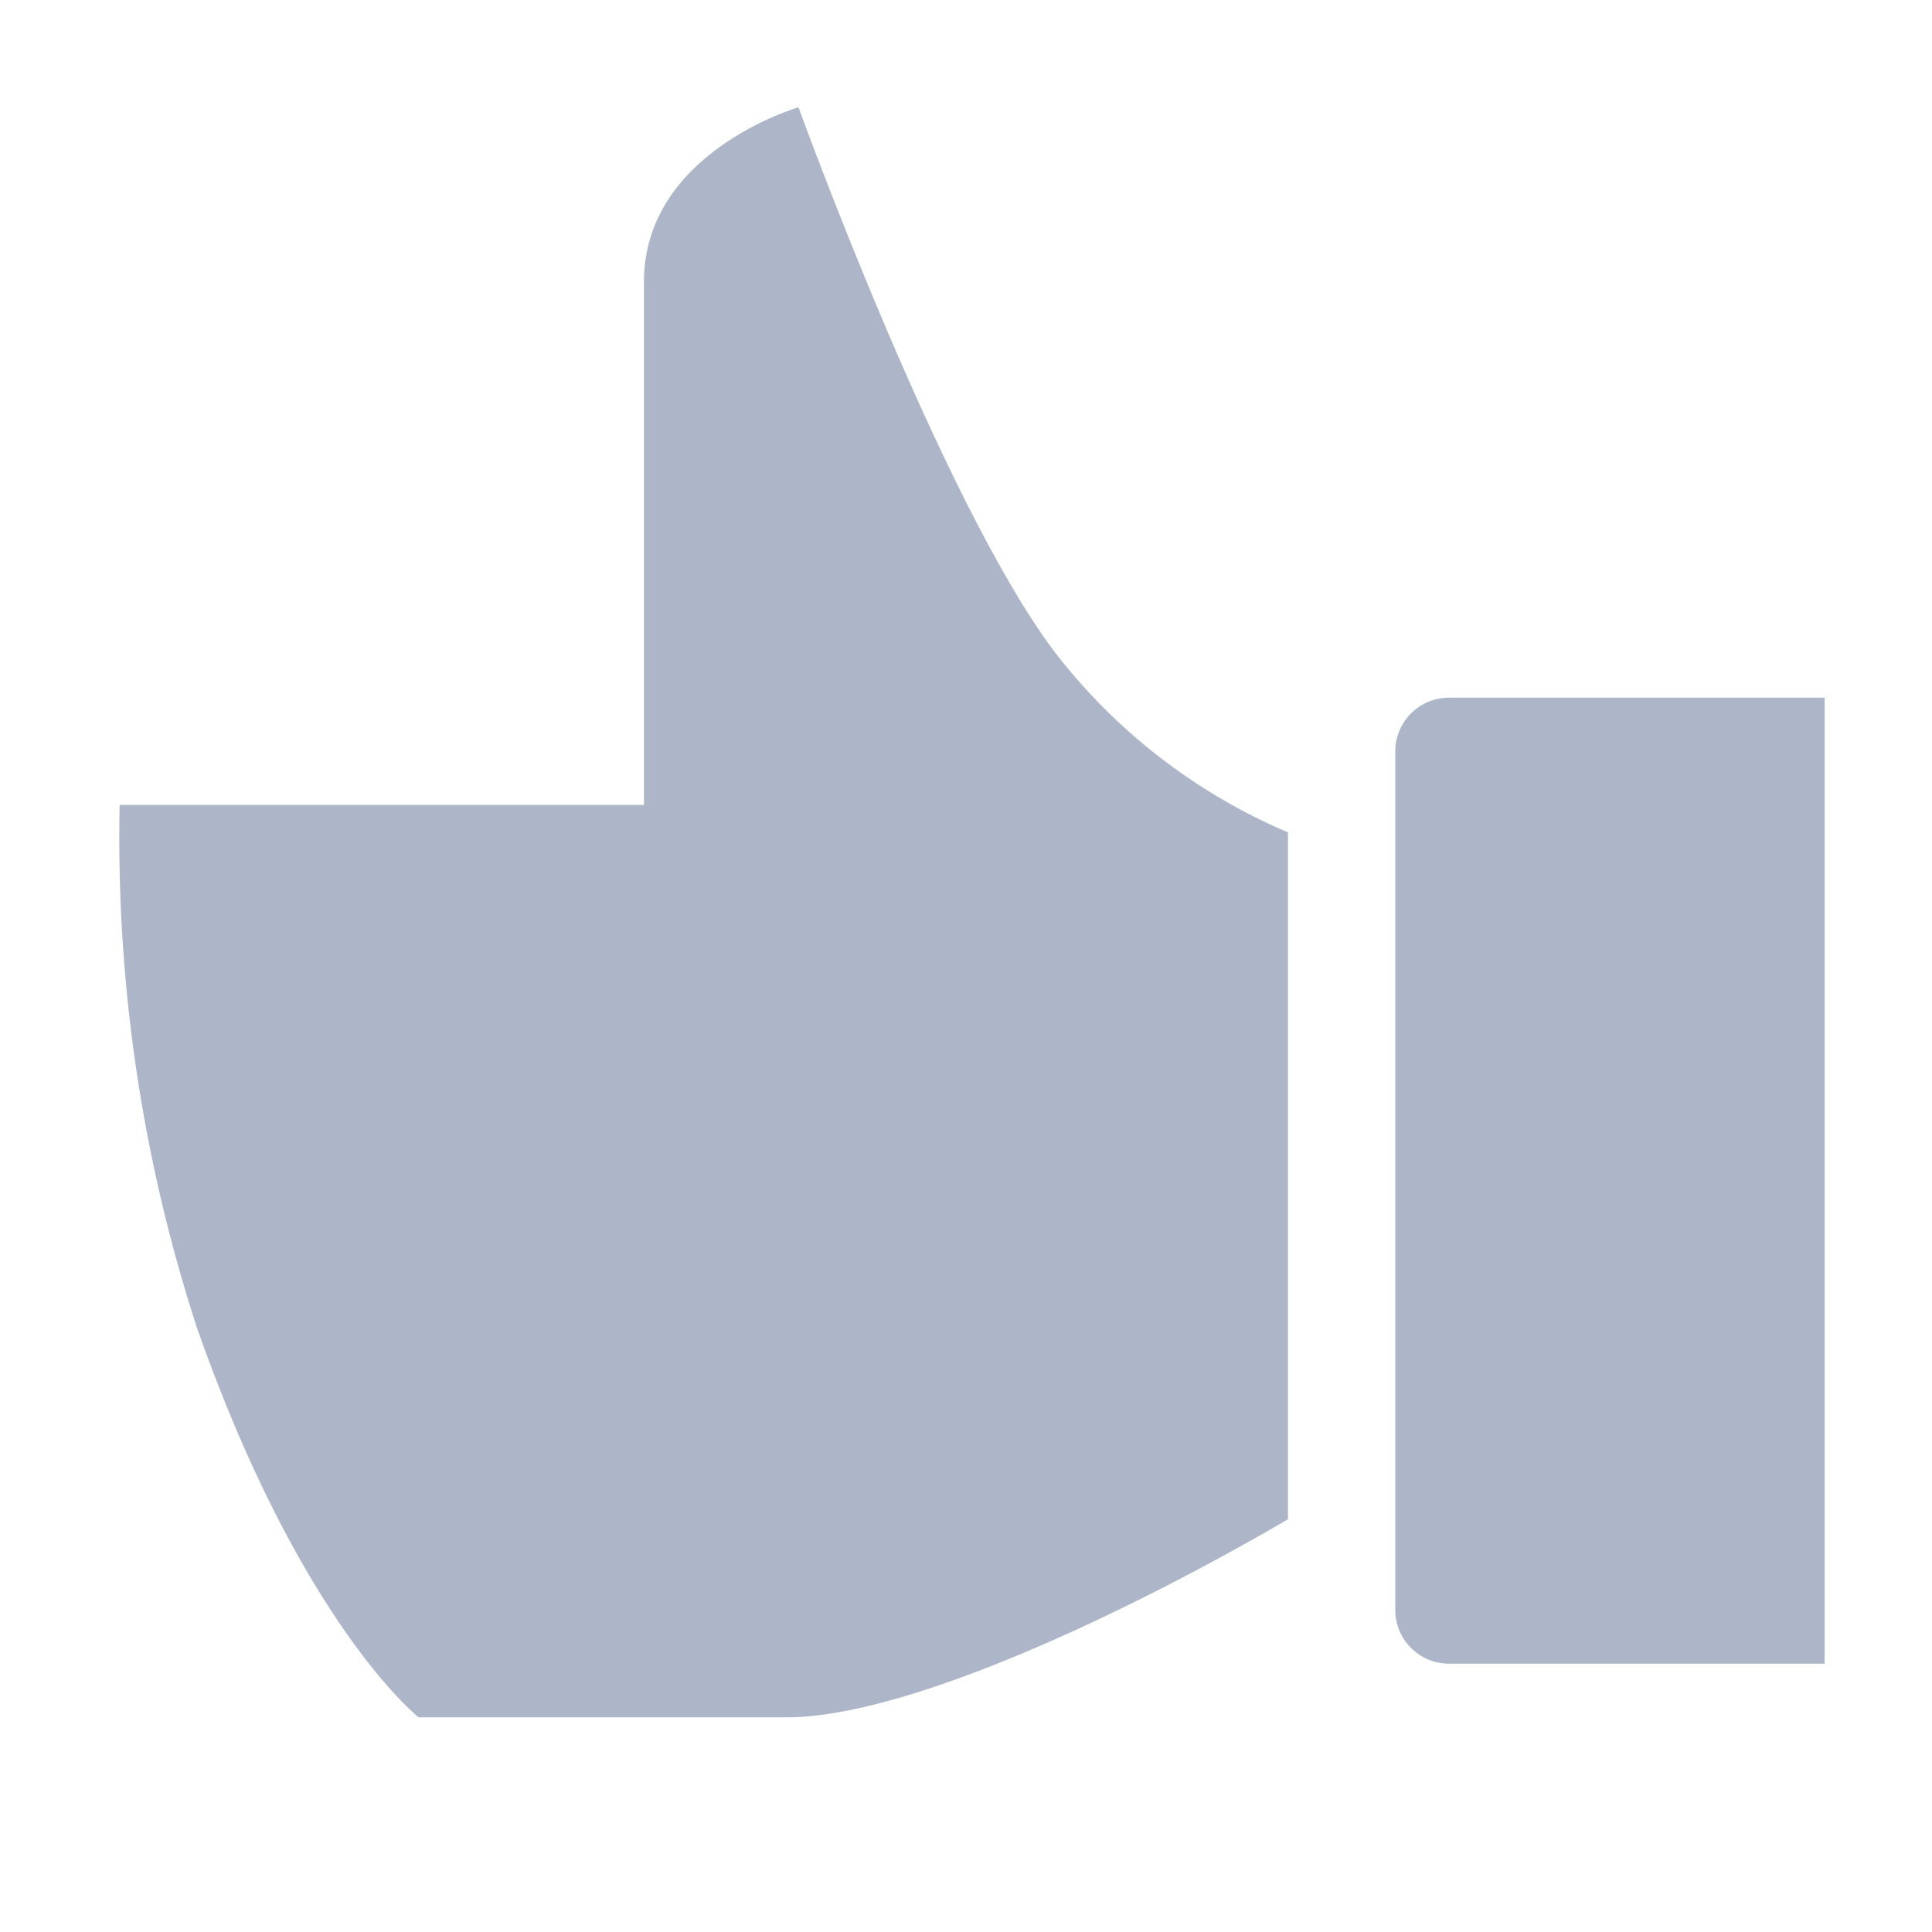
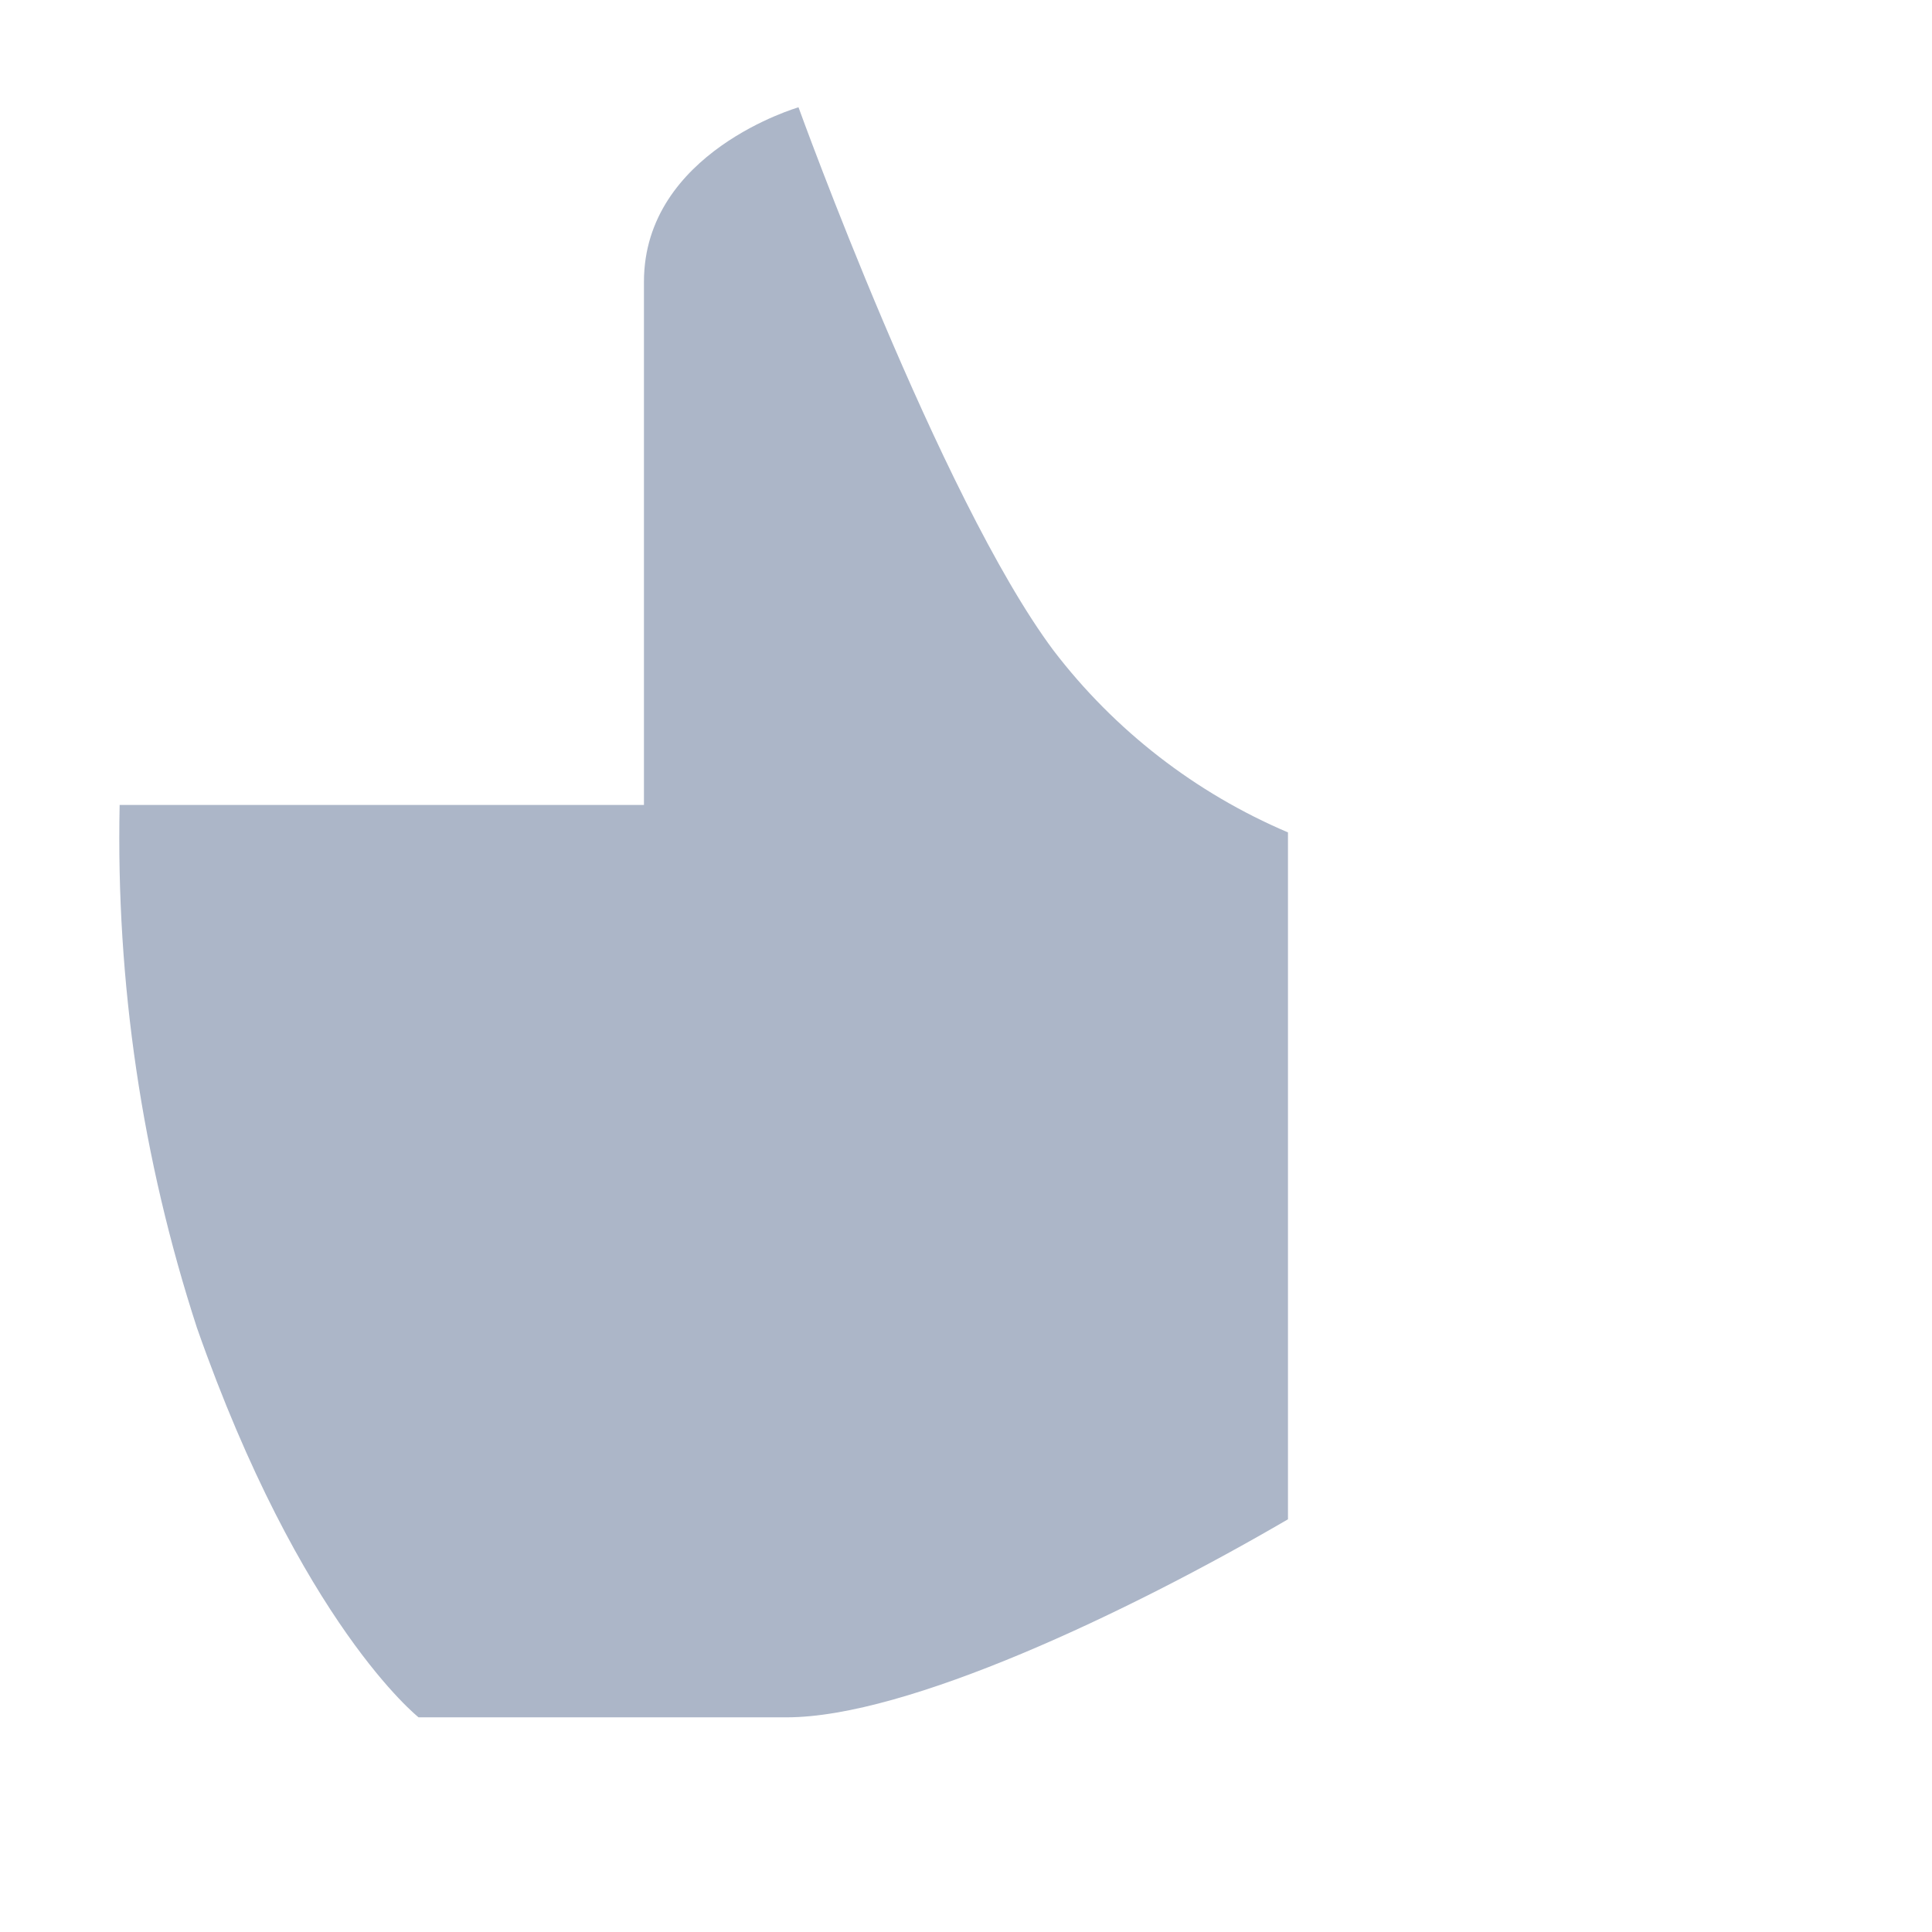
<svg xmlns="http://www.w3.org/2000/svg" width="26" height="26" viewBox="0 0 26 26" fill="none">
  <g clip-path="url(#clip0_6688_45977)">
    <path d="M14.177 8.753C12.646 6.702 10.746 1.444 10.746 1.444C10.746 1.444 8.666 2.044 8.666 3.792V10.833H1.61C1.56 13.22 1.911 15.598 2.65 17.868C4.051 21.862 5.633 23.111 5.633 23.111H10.587C12.205 23.111 15.166 21.71 17.333 20.446V11.202C16.087 10.672 14.999 9.829 14.177 8.753Z" fill="#ACB6C8" />
-     <path d="M19.5 9.389C19.308 9.389 19.124 9.465 18.989 9.6C18.853 9.736 18.777 9.92 18.777 10.111V21.667C18.777 21.858 18.853 22.042 18.989 22.177C19.124 22.313 19.308 22.389 19.5 22.389H24.555V9.389H19.5Z" fill="#ACB6C8" />
  </g>
  <defs>
    <clipPath id="clip0_6688_45977">
      <rect width="26" height="26" fill="white" />
    </clipPath>
  </defs>
</svg>